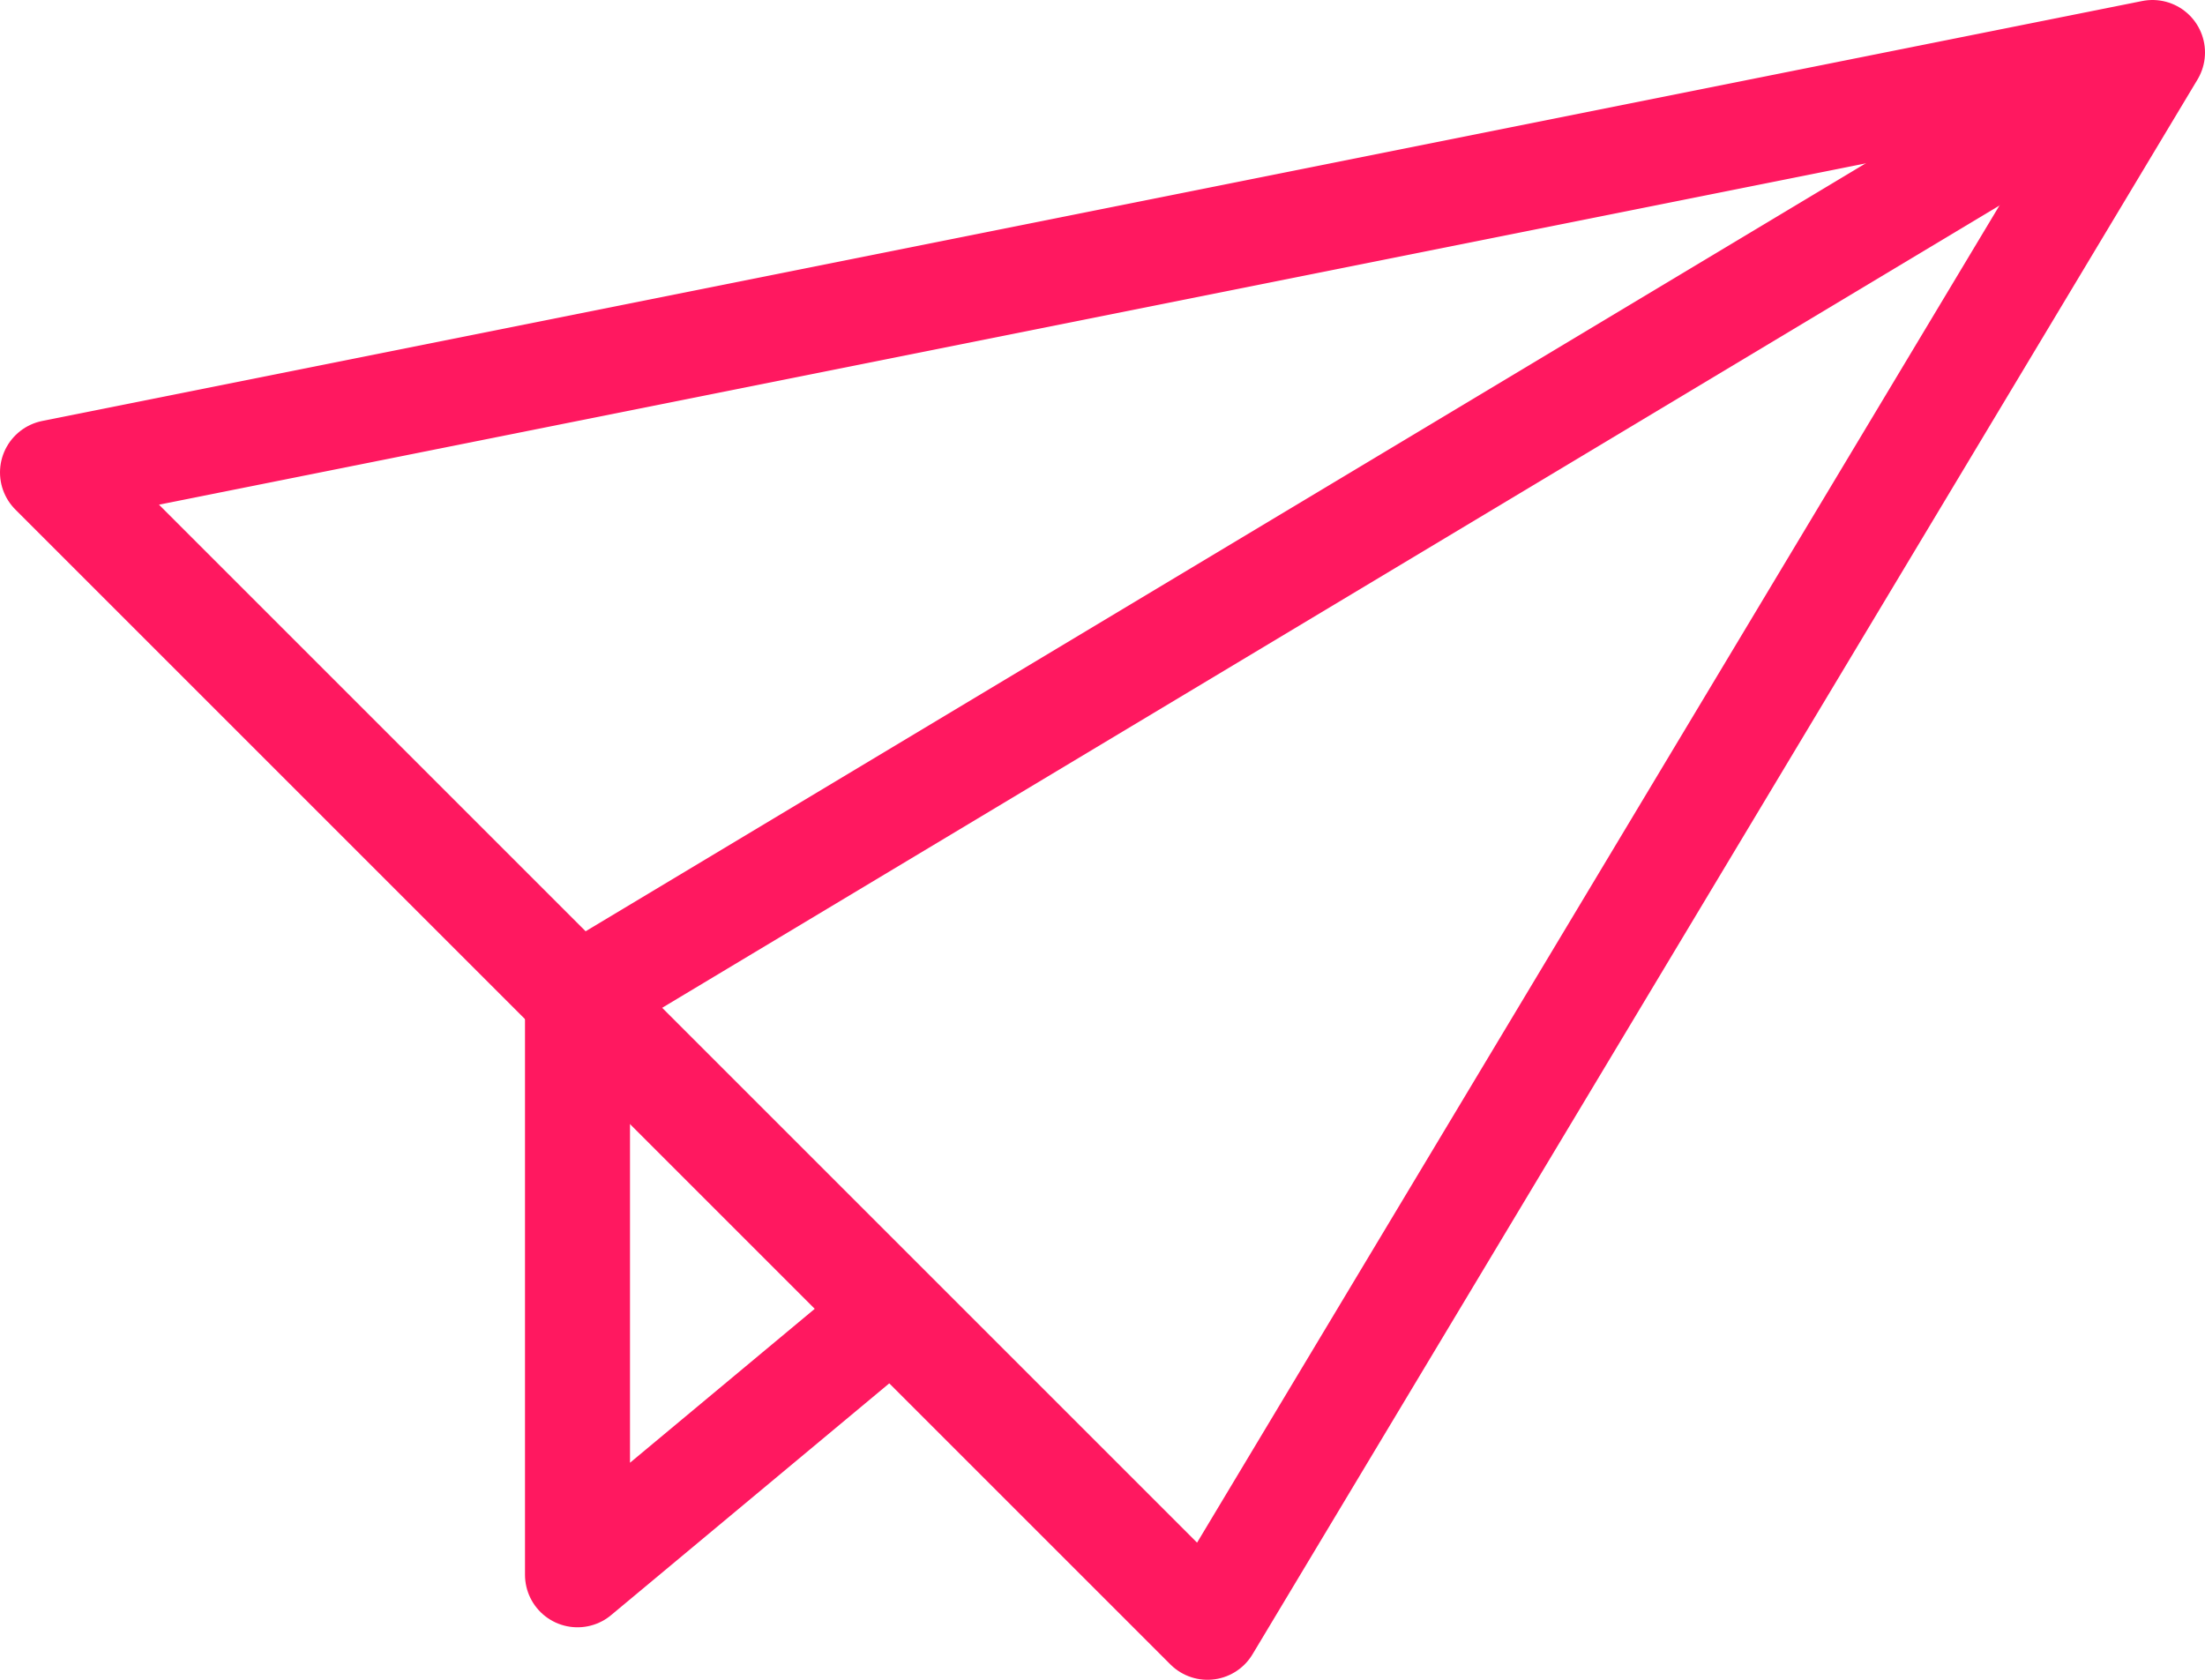
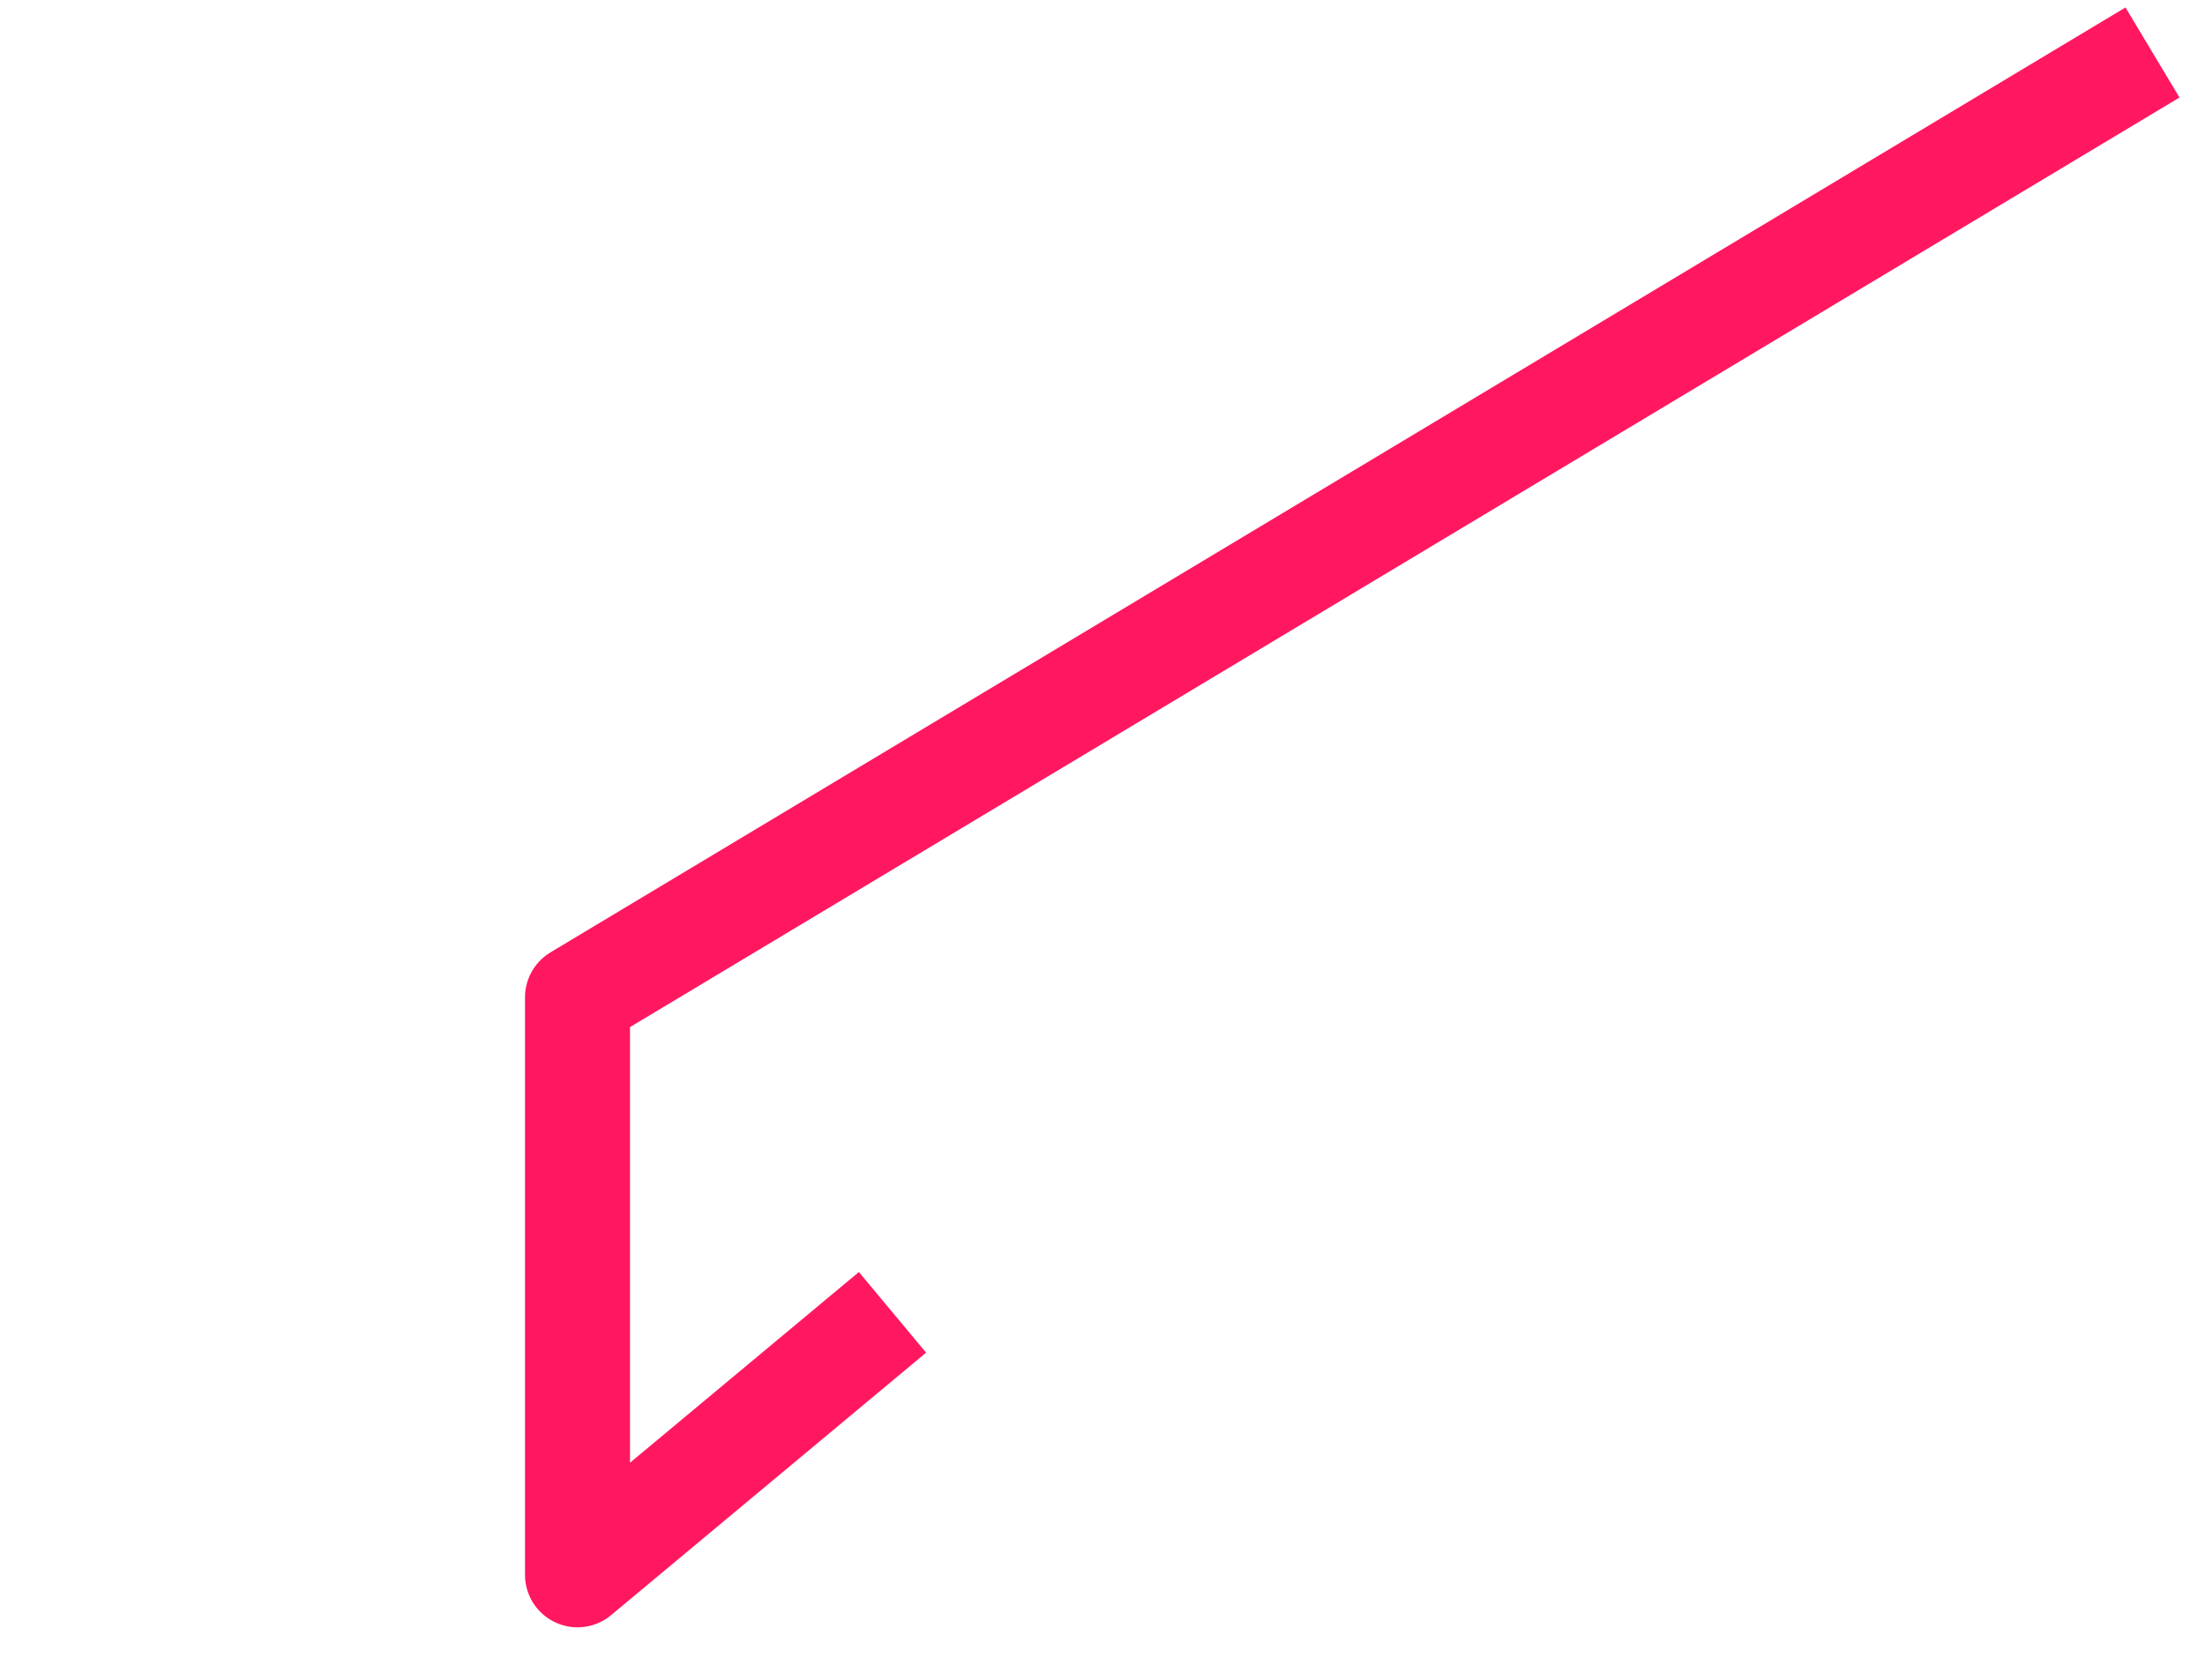
<svg xmlns="http://www.w3.org/2000/svg" id="Layer_1" data-name="Layer 1" viewBox="0 0 42 32">
  <defs>
    <style>
      .cls-1 {
        fill: none;
        stroke: #ff1860;
        stroke-linejoin: round;
        stroke-width: 2px;
      }
    </style>
  </defs>
-   <polygon class="cls-1" points="1 9 23 31 41 1 1 9" />
  <polyline class="cls-1" points="41 1 11 19 11 30 17 25" />
</svg>